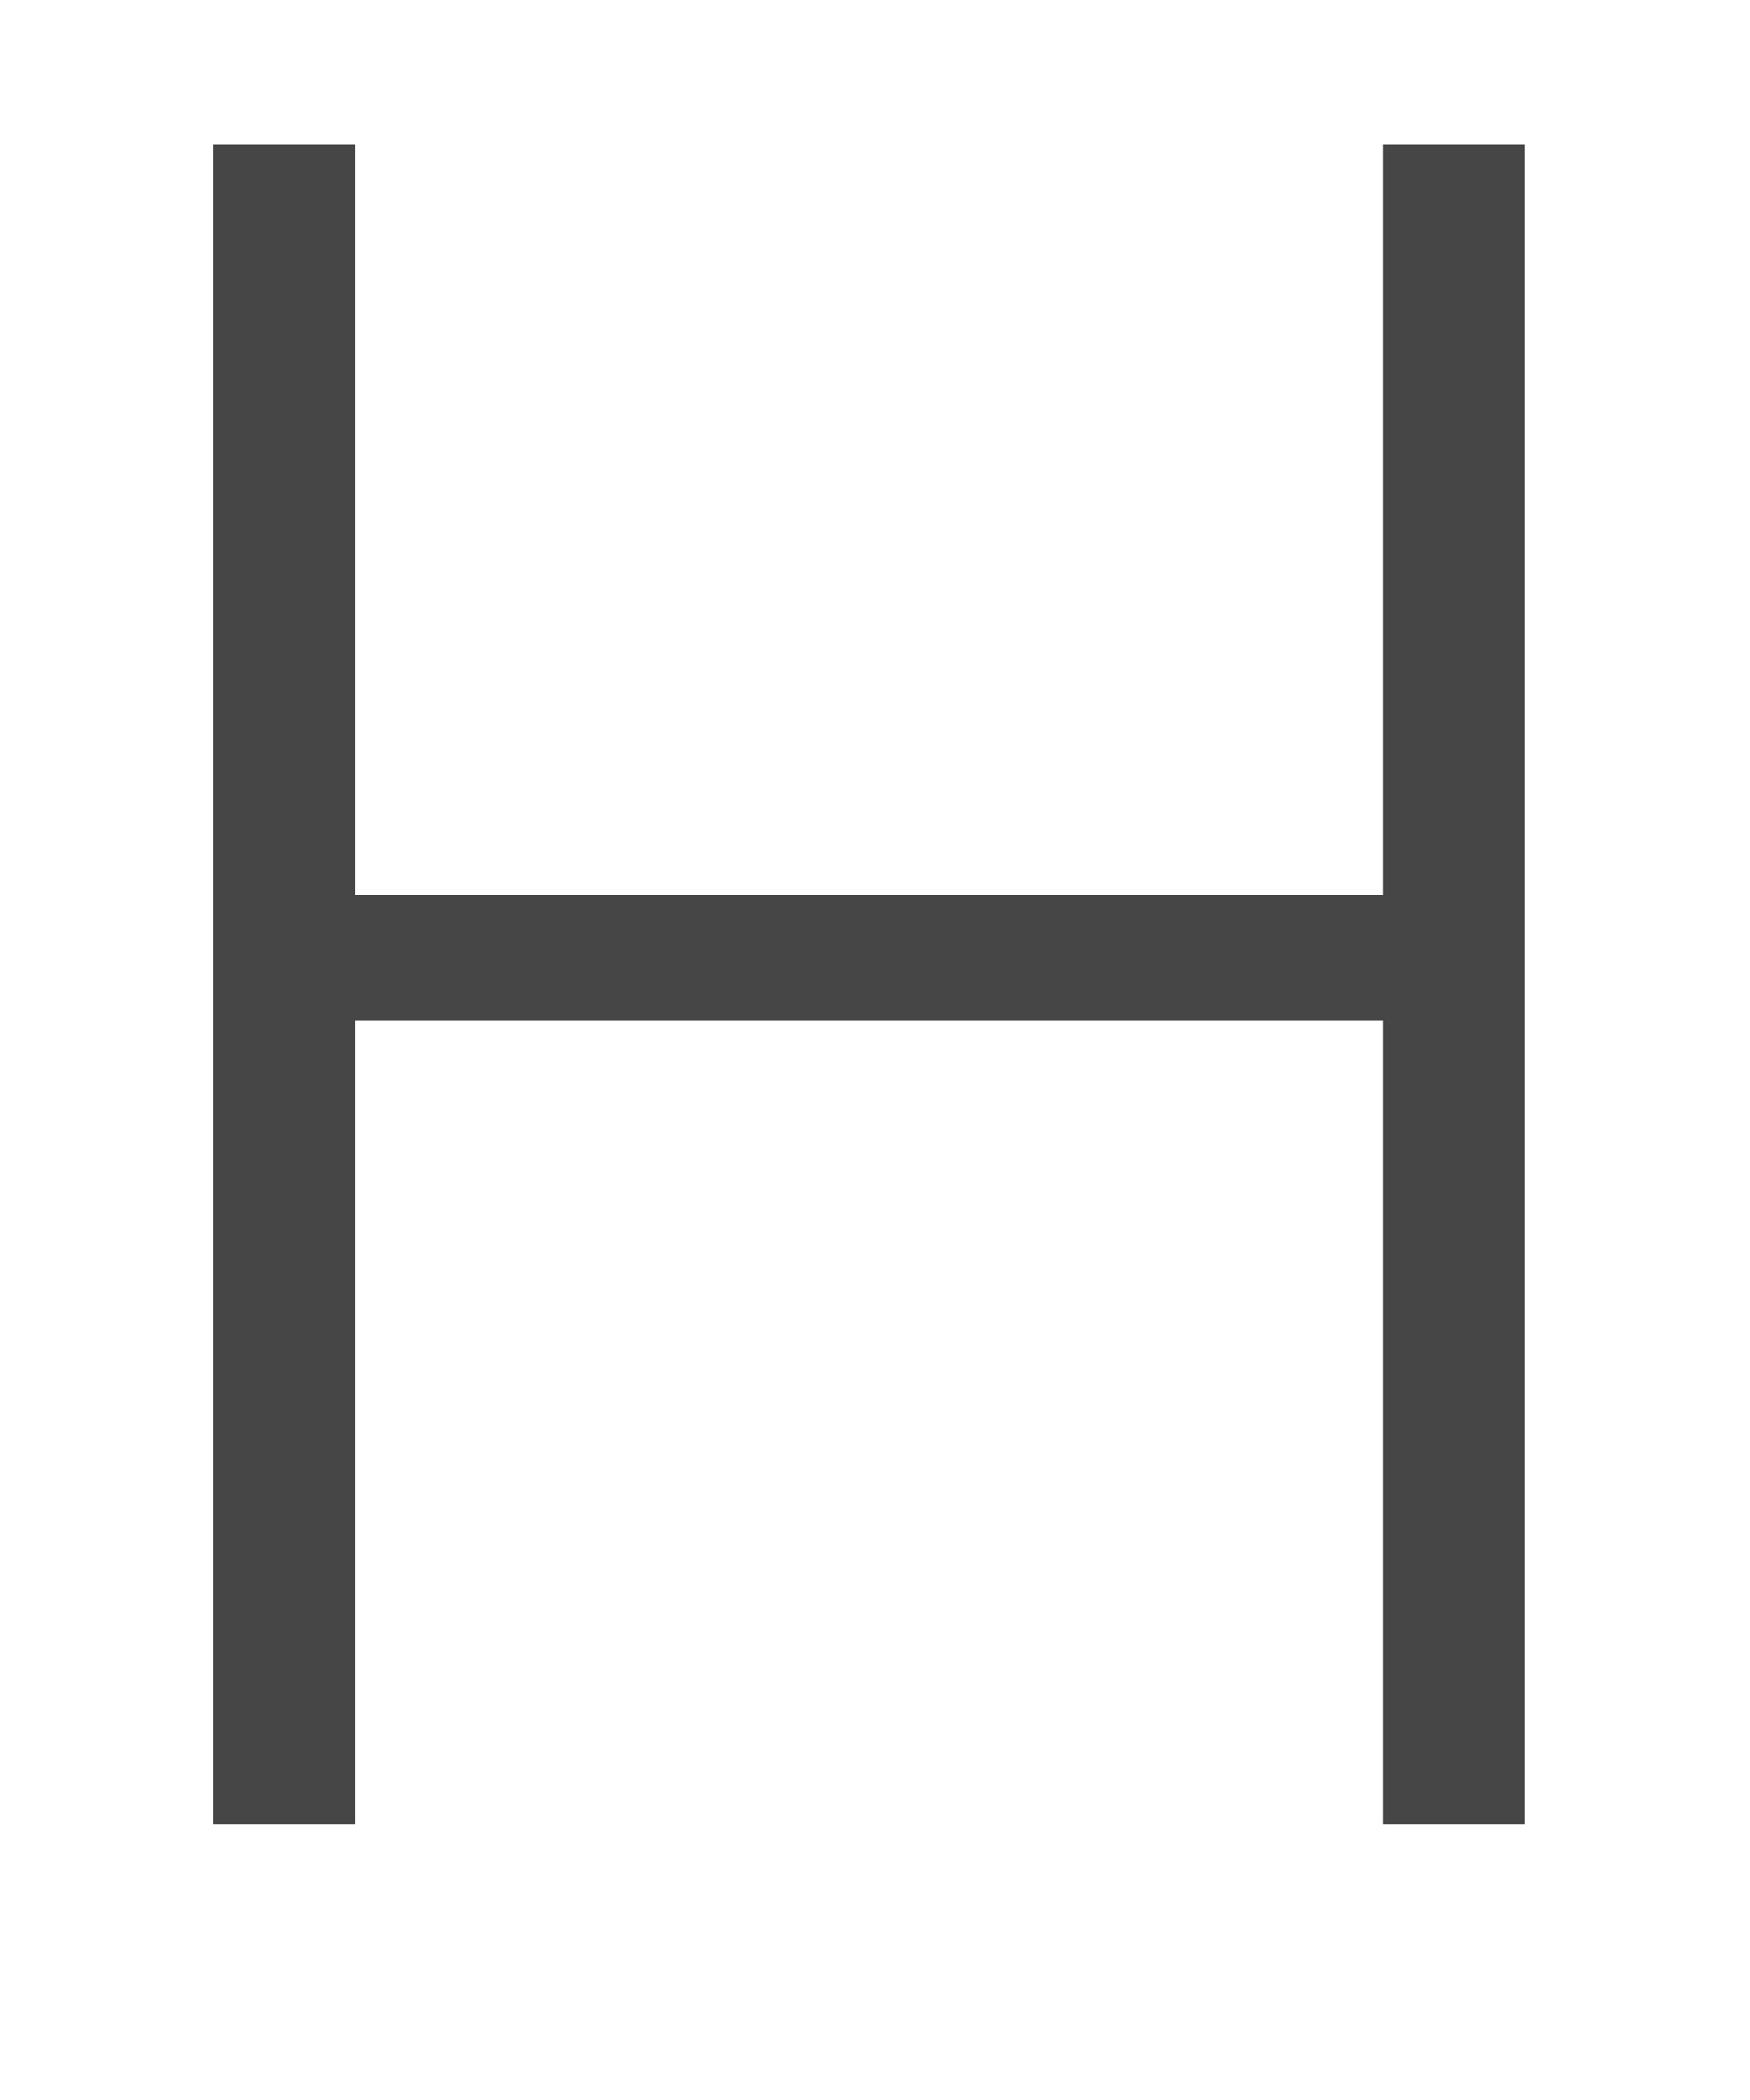
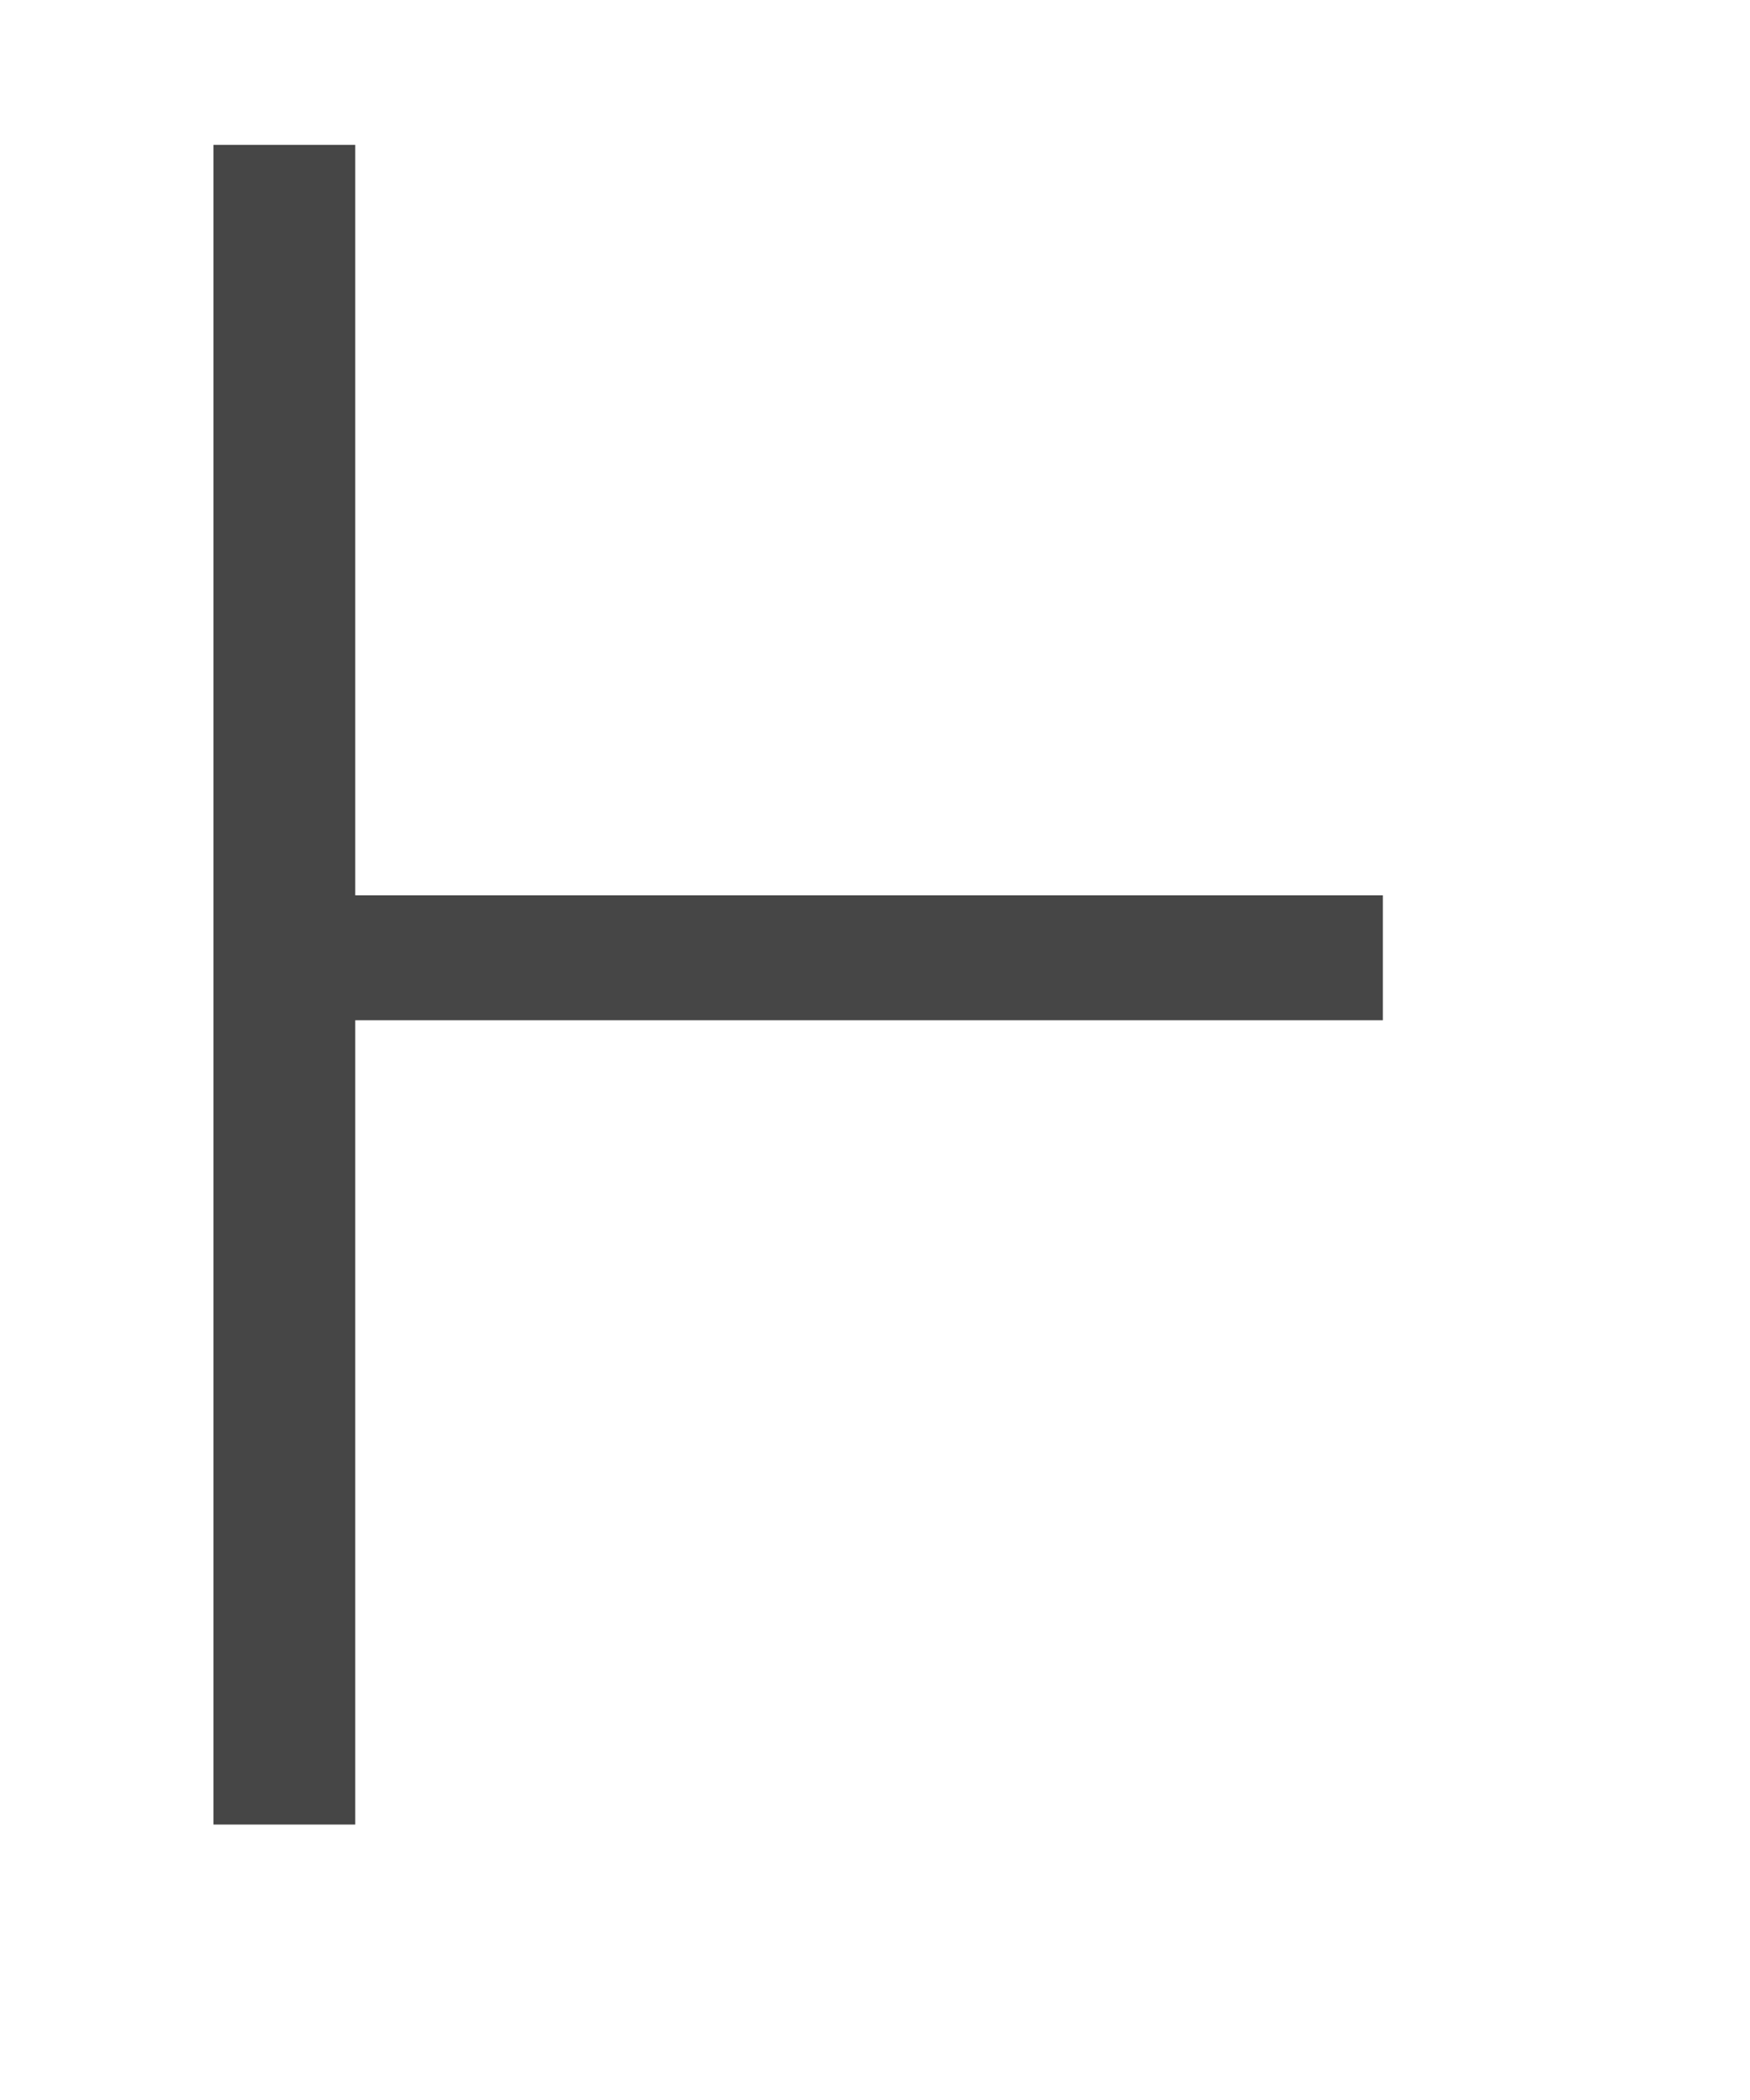
<svg xmlns="http://www.w3.org/2000/svg" width="5" height="6" viewBox="0 0 5 6" fill="none">
-   <path id="Vector" d="M0.61 0.414H1.015V2.558H3.951V0.414H4.356V5.213H3.951V2.915H1.015V5.213H0.61V0.414Z" fill="#464646" />
+   <path id="Vector" d="M0.61 0.414H1.015V2.558H3.951V0.414V5.213H3.951V2.915H1.015V5.213H0.61V0.414Z" fill="#464646" />
</svg>